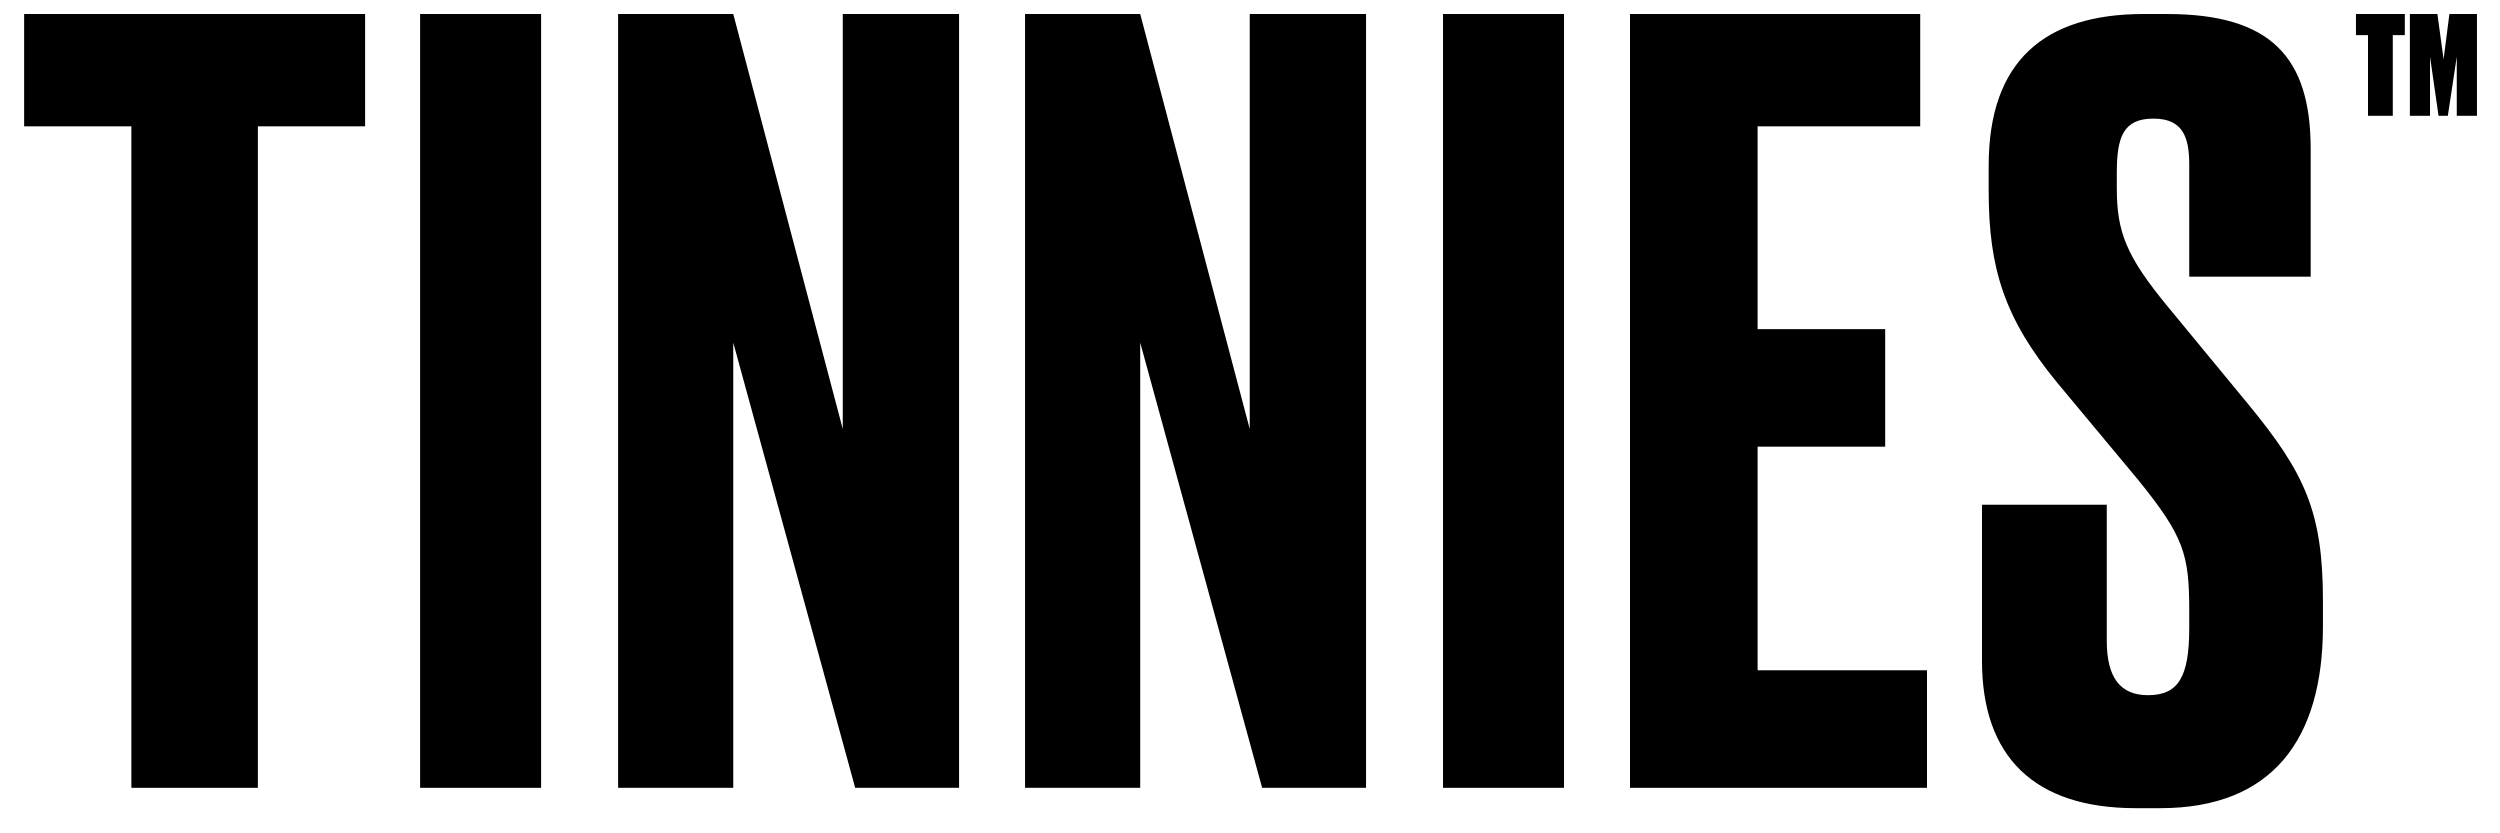
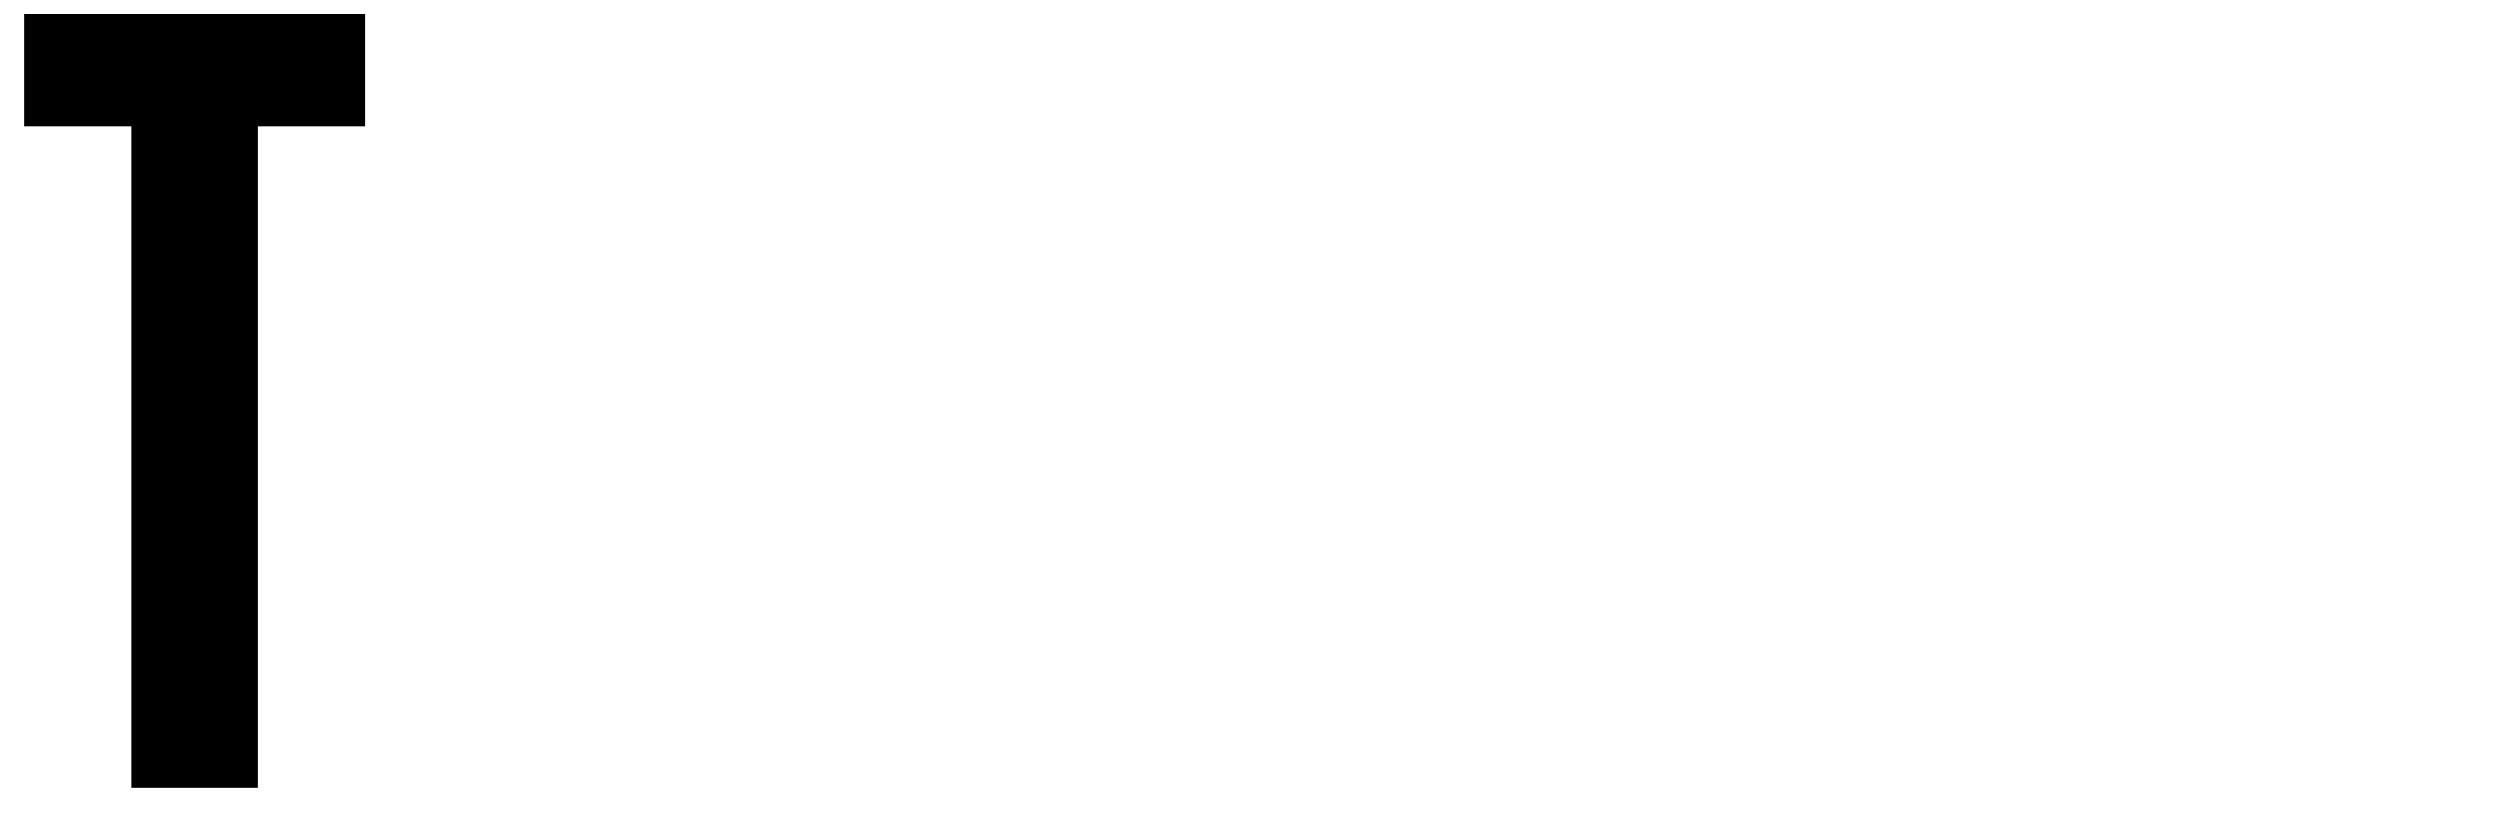
<svg xmlns="http://www.w3.org/2000/svg" xmlns:xlink="http://www.w3.org/1999/xlink" width="198px" height="66px" viewBox="0 0 96 32" version="1.1">
  <title>AEBDCEA9-999A-4258-995F-E2E2D329694C</title>
  <desc>Created with sketchtool.</desc>
  <defs>
-     <polygon id="path-1" points="2.84217094e-14 122.909 43.79 122.909 43.79 0 2.84217094e-14 0" />
-   </defs>
+     </defs>
  <g id="Page-1" stroke="none" stroke-width="1" fill="none" fill-rule="evenodd">
    <g id="Homepage-Mobile" transform="translate(-10, -14)">
      <g id="Mobile-Nav" transform="translate(4, 7)">
        <g id="Tinnies-logo-Copy">
          <g transform="translate(62, 22.5) rotate(-270) translate(-62, -22.5) translate(40, -39)">
            <polygon id="Fill-3" fill="#000000" points="7.038 103.48 11.351 103.48 11.351 107.598 36.752 107.598 36.752 112.455 11.351 112.455 11.351 116.573 7.038 116.573" />
            <mask id="mask-2" fill="white">
              <use xlink:href="#path-1" />
            </mask>
            <g id="Clip-6" />
-             <polygon id="Fill-5" fill="#000000" mask="url(#mask-2)" points="7.038 101.368 36.752 101.368 36.752 96.722 7.038 96.722" />
            <polygon id="Fill-7" fill="#000000" mask="url(#mask-2)" points="7.038 89.343 22.973 85.138 7.038 85.138 7.038 80.672 36.752 80.672 36.752 84.661 19.657 89.343 36.752 89.343 36.752 93.765 7.038 93.765" />
-             <polygon id="Fill-8" fill="#000000" mask="url(#mask-2)" points="7.038 73.716 22.973 69.51 7.038 69.51 7.038 65.044 36.752 65.044 36.752 69.034 19.657 73.716 36.752 73.716 36.752 78.138 7.038 78.138" />
-             <polygon id="Fill-9" fill="#000000" mask="url(#mask-2)" points="7.038 62.088 36.752 62.088 36.752 57.442 7.038 57.442" />
            <polygon id="Fill-10" fill="#000000" mask="url(#mask-2)" points="7.038 43.764 11.351 43.764 11.351 50.008 19.139 50.008 19.139 45.109 23.652 45.109 23.652 50.008 32.239 50.008 32.239 43.504 36.752 43.504 36.752 54.908 7.038 54.908" />
            <path d="M7.038,34.289 C7.038,30.31 8.685,28.77 12.221,28.77 L17.123,28.77 L17.123,33.433 L12.824,33.433 C11.819,33.433 11.055,33.647 11.055,34.803 C11.055,35.958 11.739,36.215 13.144,36.215 L13.708,36.215 C15.395,36.215 16.319,35.872 18.288,34.246 L22.024,31.166 C24.677,28.984 26.163,28.299 29.578,28.299 L30.542,28.299 C34.922,28.299 37.534,30.267 37.534,34.546 L37.534,35.487 C37.534,39.381 35.565,41.392 31.869,41.392 L25.882,41.392 L25.882,36.6 L31.106,36.6 C32.511,36.6 33.195,36.087 33.195,35.017 C33.195,33.861 32.511,33.433 30.622,33.433 L29.941,33.433 C27.77,33.433 27.087,33.647 24.918,35.402 L21.221,38.482 C18.73,40.536 16.802,41.135 13.828,41.135 L12.864,41.135 C8.845,41.135 7.038,38.996 7.038,35.187 L7.038,34.289 Z" id="Fill-11" fill="#000000" mask="url(#mask-2)" />
            <path d="M7.85,25.155 L7.85,25.617 L10.947,25.617 L10.947,26.569 L7.85,26.569 L7.85,27.031 L7.038,27.031 L7.038,25.155 L7.85,25.155 Z M7.038,24.961 L7.038,23.904 L8.775,23.666 L7.038,23.443 L7.038,22.385 L10.947,22.385 L10.947,23.16 L8.677,23.16 L10.947,23.503 L10.947,23.86 L8.677,24.187 L10.947,24.187 L10.947,24.961 L7.038,24.961 Z" id="Fill-12" fill="#000000" mask="url(#mask-2)" />
          </g>
        </g>
      </g>
    </g>
  </g>
</svg>